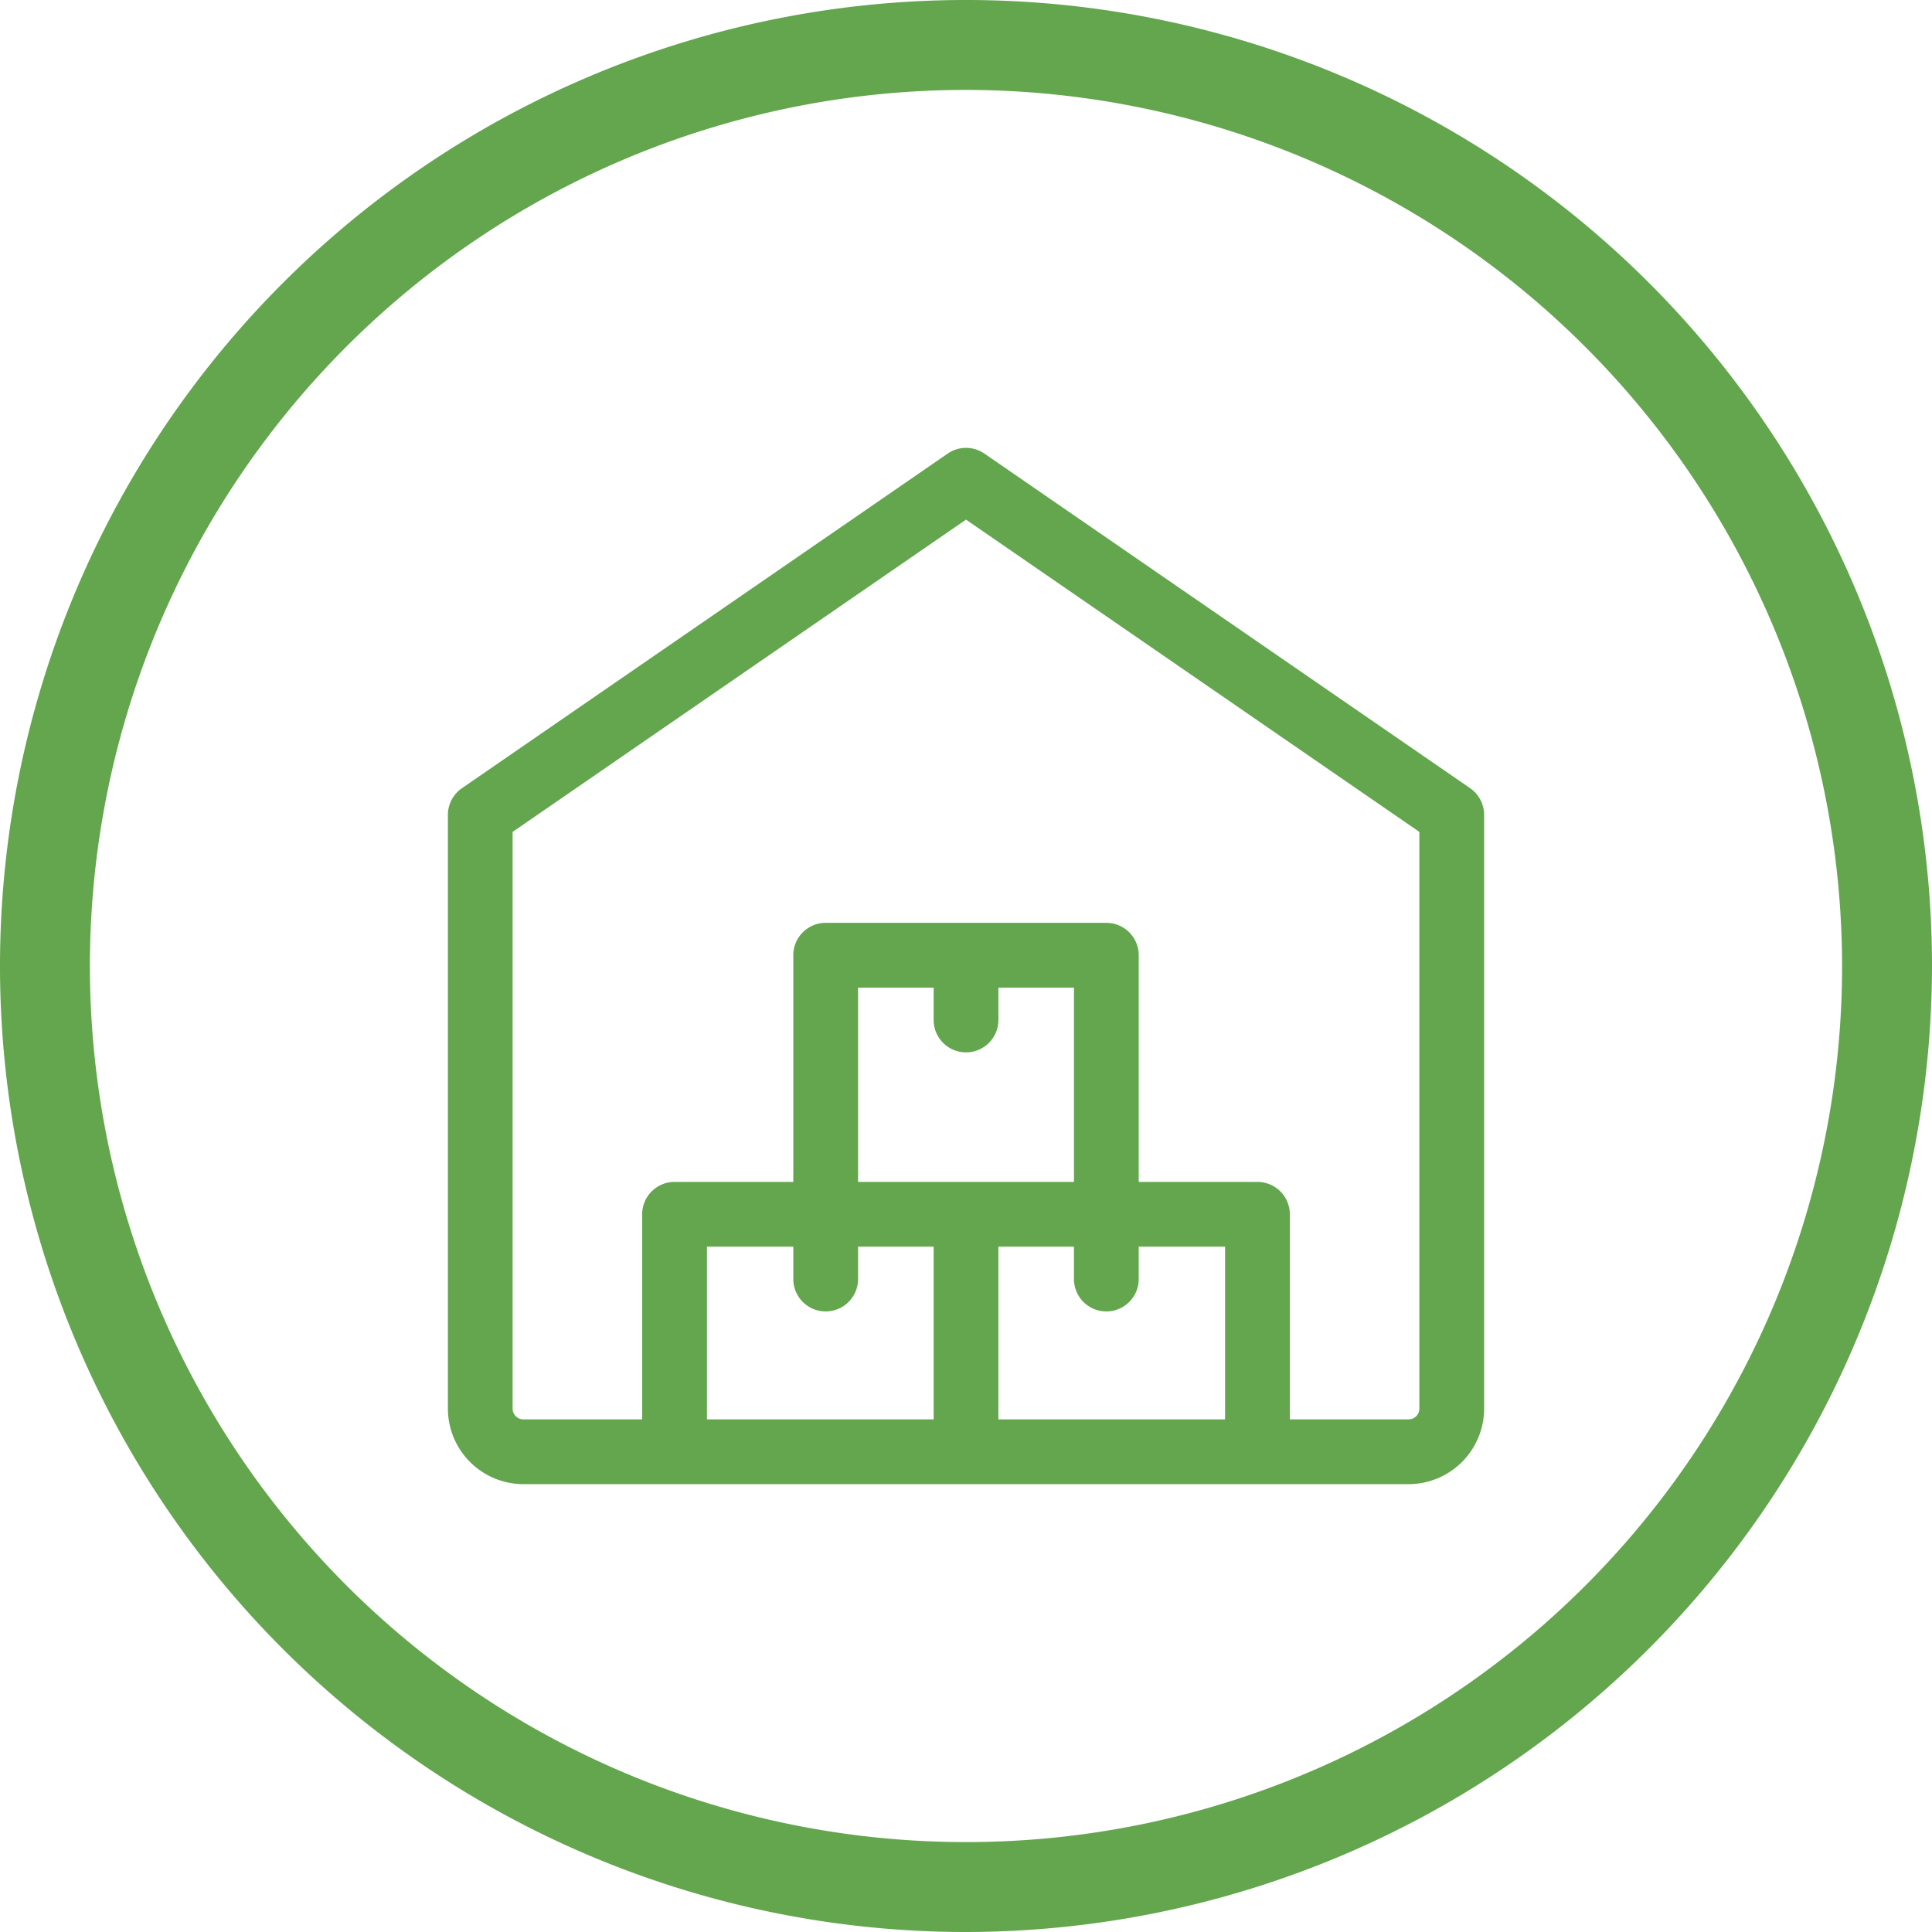
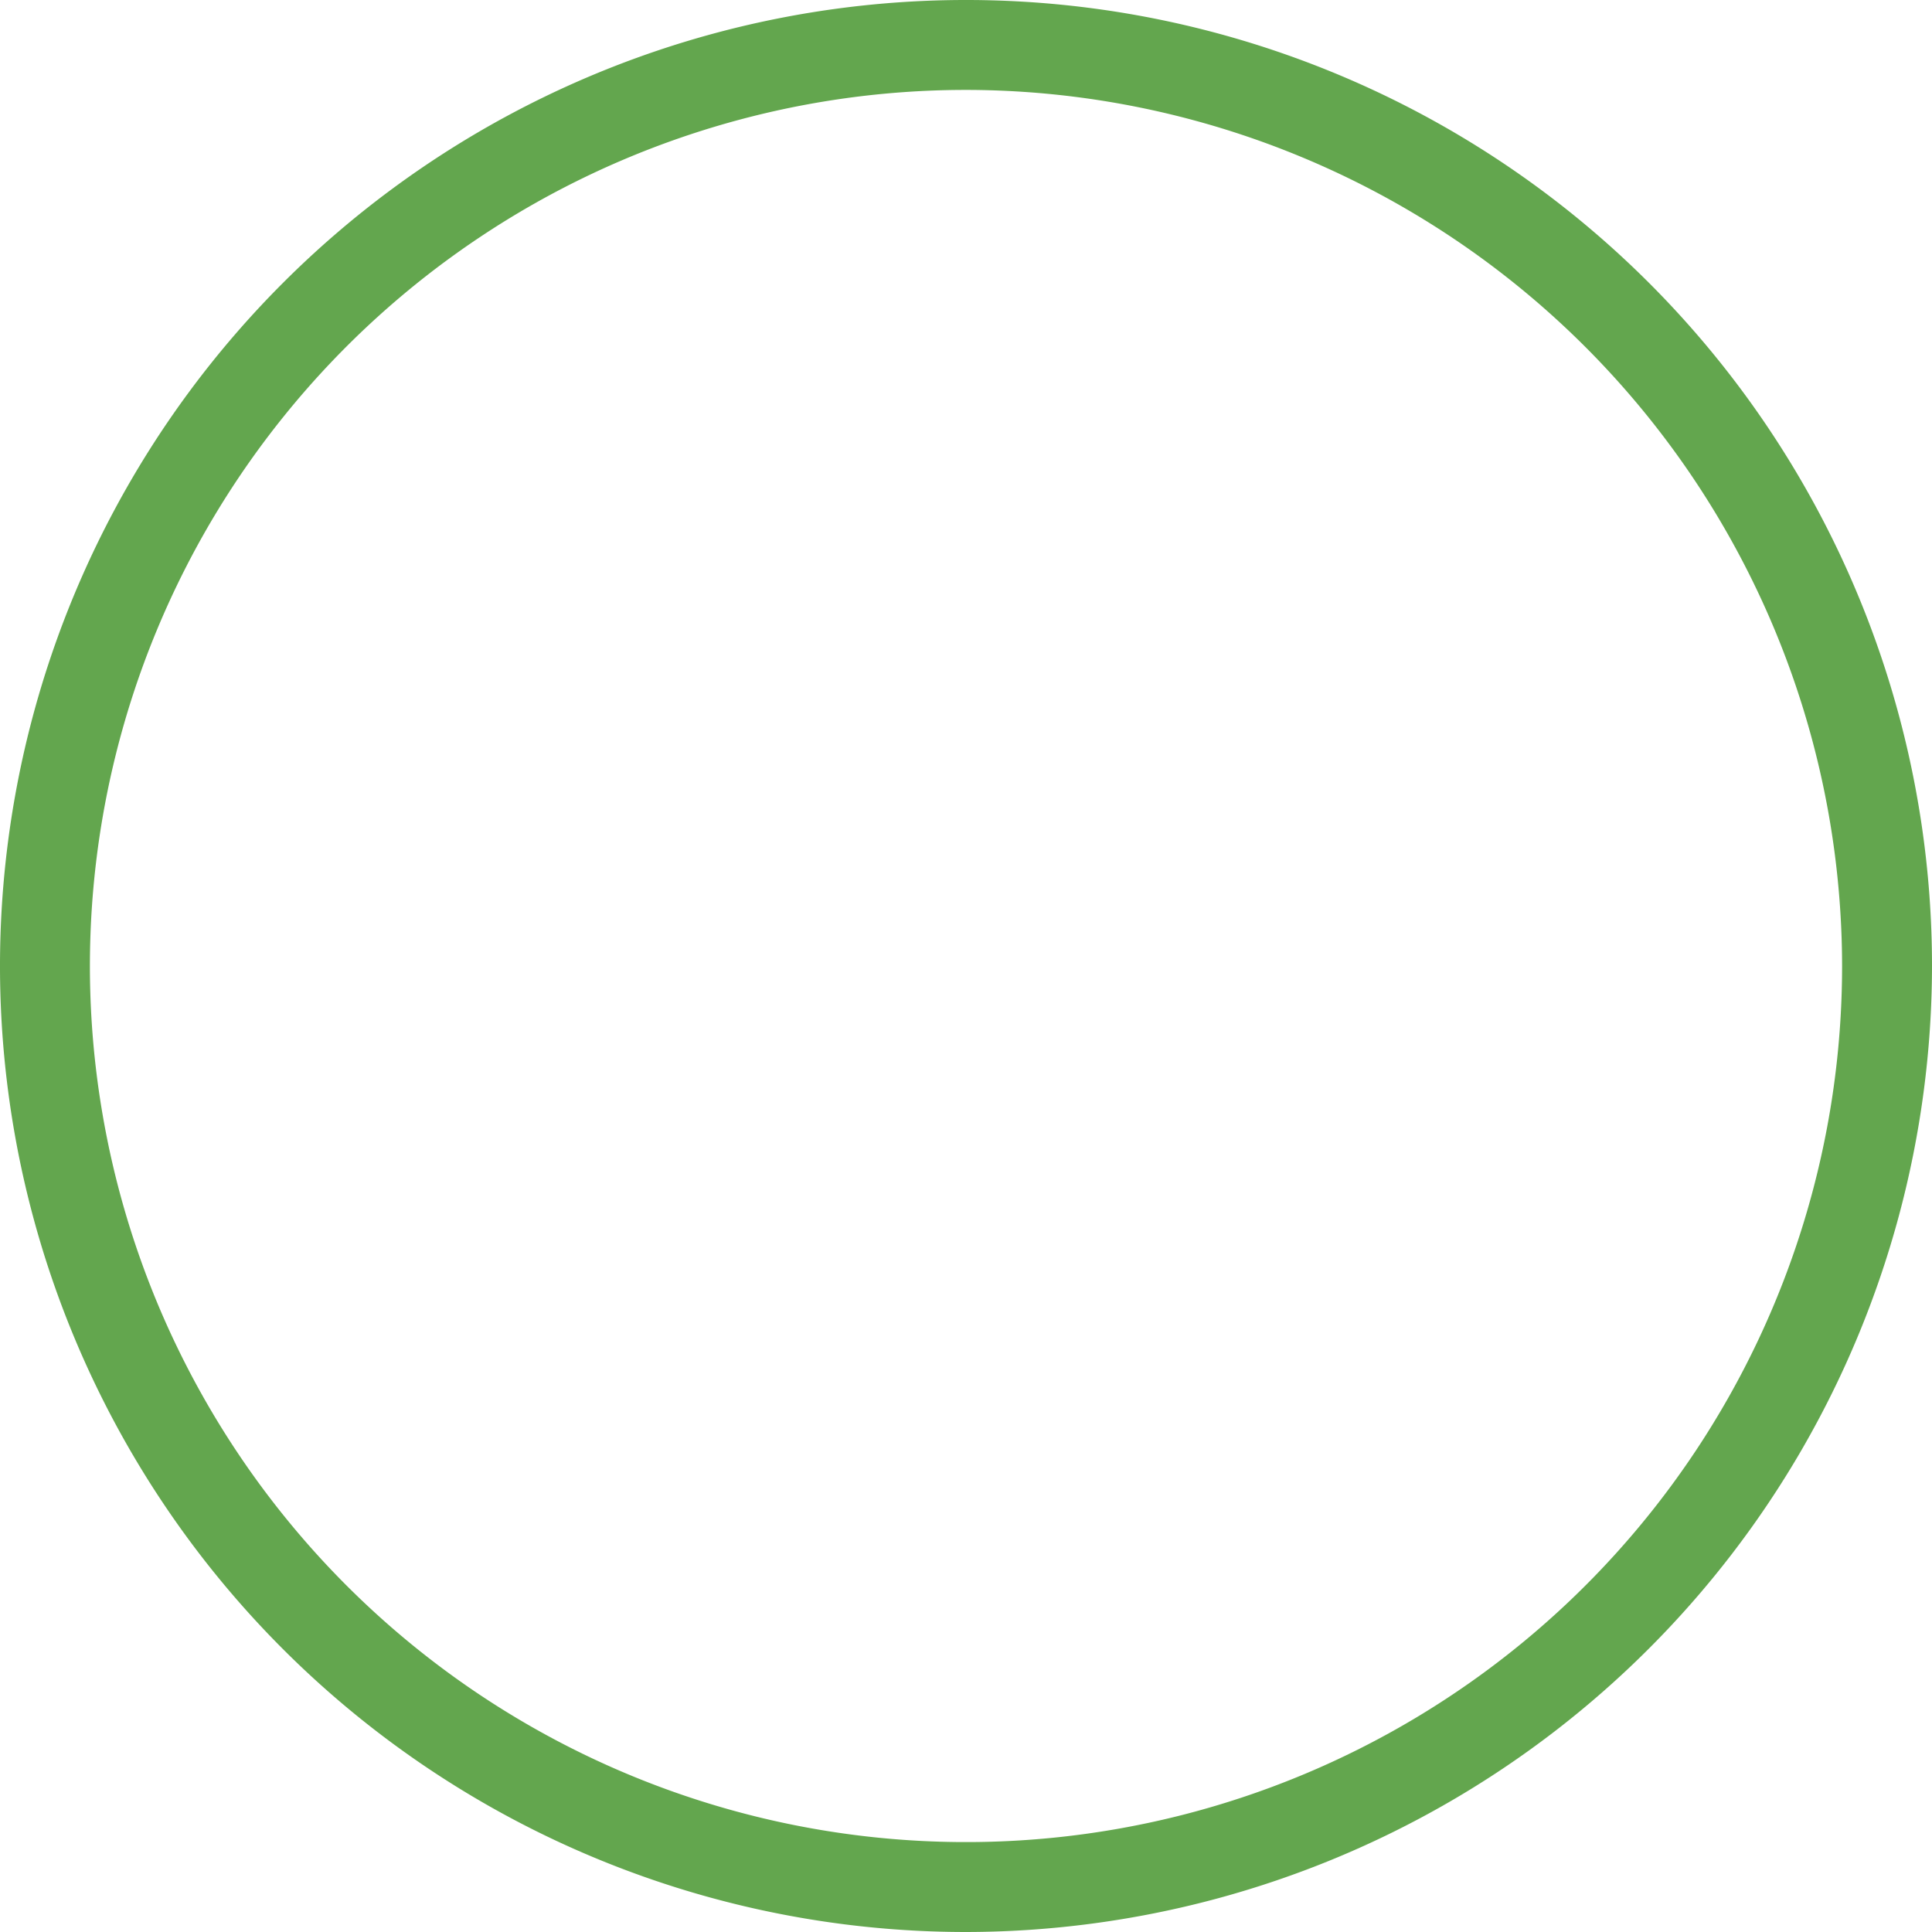
<svg xmlns="http://www.w3.org/2000/svg" viewBox="0 0 78.924 78.924">
  <defs>
    <style>.cls-1{fill:#63a64e;}</style>
  </defs>
  <title>carco</title>
  <g id="Layer_2" data-name="Layer 2">
    <g id="layer1">
-       <path class="cls-1" d="M60.057,32.199,40.214,18.53a1.32,1.32,0,0,0-1.501,0L18.87,32.199a1.325,1.325,0,0,0-.573,1.09V57.542a3.09,3.09,0,0,0,3.087,3.087H57.541A3.09,3.09,0,0,0,60.628,57.542V33.289A1.328,1.328,0,0,0,60.057,32.199Zm-20.594,10.791a1.323,1.323,0,0,0,1.323-1.323V40.345h3.087v7.937H35.053V40.345h3.087v1.323A1.323,1.323,0,0,0,39.462,42.99ZM33.73,53.573a1.323,1.323,0,0,0,1.323-1.323V50.927h3.087v7.055h-9.26V50.927H32.407v1.323A1.323,1.323,0,0,0,33.73,53.573Zm7.055,4.41V50.927h3.087v1.323a1.323,1.323,0,1,0,2.646,0V50.927h3.528v7.055Zm17.197-.441a.441.441,0,0,1-.441.441H52.691V49.605A1.323,1.323,0,0,0,51.368,48.282H46.518v-9.26a1.323,1.323,0,0,0-1.323-1.323H33.73A1.323,1.323,0,0,0,32.407,39.022v9.26H27.556a1.323,1.323,0,0,0-1.323,1.323v8.378h-4.851a.441.441,0,0,1-.441-.441V33.984L39.462,21.227,57.982,33.984Z" />
-       <path class="cls-1" d="M39.462,78.924A39.462,39.462,0,1,1,78.924,39.462,39.506,39.506,0,0,1,39.462,78.924Zm0-75.251A35.789,35.789,0,1,0,75.251,39.462,35.829,35.829,0,0,0,39.462,3.673Z" />
+       <path class="cls-1" d="M39.462,78.924A39.462,39.462,0,1,1,78.924,39.462,39.506,39.506,0,0,1,39.462,78.924Zm0-75.251A35.789,35.789,0,1,0,75.251,39.462,35.829,35.829,0,0,0,39.462,3.673" />
    </g>
  </g>
</svg>